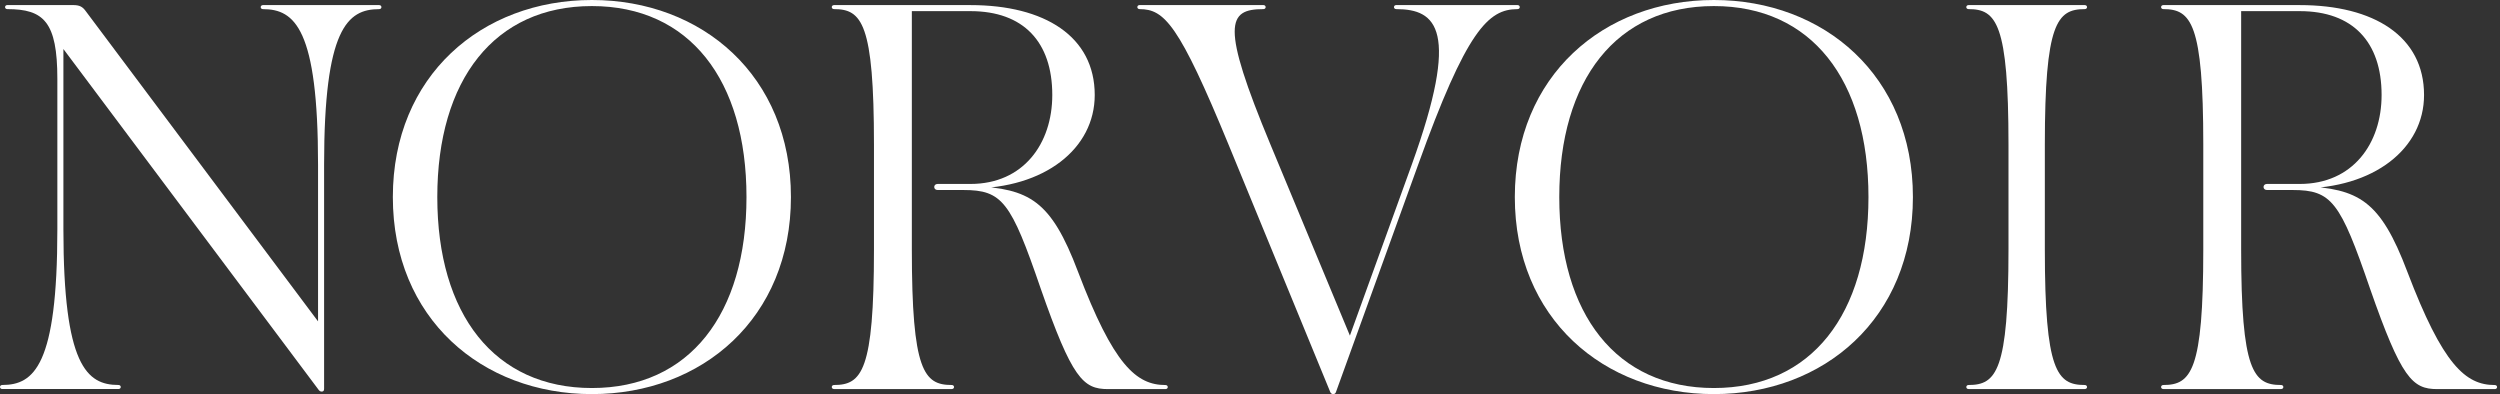
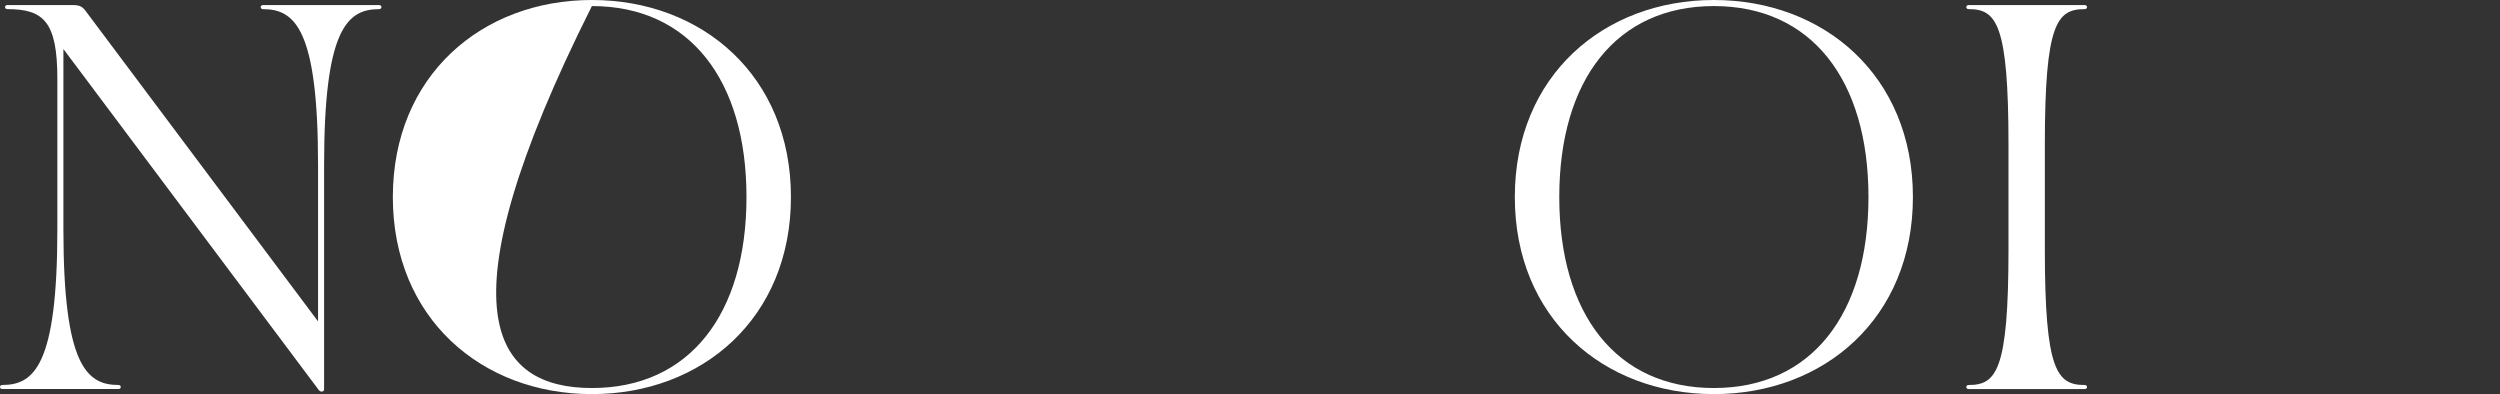
<svg xmlns="http://www.w3.org/2000/svg" viewBox="0 0 488 77" fill="white">
  <rect x="0" y="0" width="488" height="77" fill="#333333" stroke="none" />
  <path d="M62.083 75.942L12.377 9.567V44.774C12.377 71.305 16.915 75.148 23.129 75.148C23.72 75.148 23.72 75.938 23.129 75.938H0.443C-0.148 75.938 -0.148 75.148 0.443 75.148C6.657 75.148 11.195 71.305 11.195 44.774V15.391C11.195 4.243 8.529 1.781 1.433 1.781C0.838 1.781 0.838 0.99 1.433 0.99H14.248C15.534 0.99 16.128 1.29 16.815 2.276L62.083 62.731V32.158C62.083 5.628 57.544 1.785 51.334 1.785C50.74 1.785 50.74 0.994 51.334 0.994H74.012C74.603 0.994 74.603 1.785 74.012 1.785C67.798 1.785 63.264 5.628 63.264 32.158V75.847C63.264 76.238 63.164 76.438 62.773 76.438C62.474 76.433 62.278 76.238 62.083 75.942Z" fill="white" />
-   <path d="M145.714 38.464C145.714 15.582 134.575 1.185 115.537 1.185C96.507 1.185 85.36 15.582 85.36 38.464C85.36 61.346 96.507 75.743 115.537 75.743C134.575 75.743 145.714 61.346 145.714 38.464ZM76.683 38.464C76.683 14.796 94.036 0 115.537 0C137.037 0 154.391 14.796 154.391 38.464C154.391 62.132 137.037 76.928 115.537 76.928C94.036 76.928 76.683 62.132 76.683 38.464Z" fill="white" />
-   <path d="M162.805 75.152C168.229 75.152 170.599 72.394 170.599 48.722V28.21C170.599 4.542 168.229 1.78 162.805 1.78C162.214 1.78 162.214 0.994 162.805 0.994H189.434C203.925 0.994 213.692 7.113 213.692 18.548C213.692 29.005 203.929 36.792 189.434 36.792L190.024 36.301C200.876 36.892 205.115 38.959 210.439 53.069C217.34 71.217 221.782 75.16 227.505 75.16C228.096 75.16 228.096 75.951 227.505 75.951H216.262C211.429 75.951 209.262 73.875 203.143 56.321C197.328 39.358 195.652 37.091 188.053 37.091H183.024C182.138 37.091 182.138 35.906 183.024 35.906H189.434C199.787 35.906 205.406 28.015 205.406 18.544C205.406 8.19 199.787 2.175 189.434 2.175H177.991V48.722C177.991 72.398 180.353 75.152 185.786 75.152C186.376 75.152 186.376 75.942 185.786 75.942H162.805C162.214 75.946 162.214 75.152 162.805 75.152Z" fill="white" />
-   <path d="M296.215 0.99H272.548C271.953 0.99 271.953 1.781 272.548 1.781C280.438 1.781 285.068 5.82 275.605 32.059L263.501 65.51L247.99 28.207C238.228 4.734 239.609 1.781 246.609 1.781C247.204 1.781 247.204 0.99 246.609 0.99H222.451C221.86 0.99 221.86 1.781 222.451 1.781C227.284 1.781 230.138 4.734 239.804 28.207L259.628 76.433C259.728 76.729 259.924 76.924 260.223 76.924C260.614 76.924 260.714 76.729 260.814 76.433L276.786 32.254C286.257 5.919 290.5 1.781 296.215 1.781C296.806 1.781 296.806 0.99 296.215 0.99Z" fill="white" />
+   <path d="M145.714 38.464C145.714 15.582 134.575 1.185 115.537 1.185C85.36 61.346 96.507 75.743 115.537 75.743C134.575 75.743 145.714 61.346 145.714 38.464ZM76.683 38.464C76.683 14.796 94.036 0 115.537 0C137.037 0 154.391 14.796 154.391 38.464C154.391 62.132 137.037 76.928 115.537 76.928C94.036 76.928 76.683 62.132 76.683 38.464Z" fill="white" />
  <path d="M364.724 38.464C364.724 15.582 353.585 1.185 334.547 1.185C315.517 1.185 304.37 15.582 304.37 38.464C304.37 61.346 315.517 75.743 334.547 75.743C353.585 75.743 364.724 61.346 364.724 38.464ZM295.693 38.464C295.693 14.796 313.047 0 334.547 0C356.047 0 373.401 14.796 373.401 38.464C373.401 62.132 356.047 76.928 334.547 76.928C313.047 76.928 295.693 62.132 295.693 38.464Z" fill="white" />
  <path d="M384.262 75.152C389.686 75.152 392.057 72.394 392.057 48.722V28.211C392.057 4.542 389.686 1.78 384.262 1.78C383.672 1.78 383.672 0.994 384.262 0.994H406.948C407.539 0.994 407.539 1.78 406.948 1.78C401.52 1.78 399.153 4.542 399.153 28.211V48.722C399.153 72.398 401.516 75.152 406.948 75.152C407.539 75.152 407.539 75.942 406.948 75.942H384.262C383.676 75.946 383.676 75.152 384.262 75.152Z" fill="white" />
-   <path d="M422.286 75.152C427.71 75.152 430.081 72.394 430.081 48.722V28.21C430.081 4.542 427.71 1.78 422.286 1.78C421.696 1.78 421.696 0.994 422.286 0.994H448.916C463.416 0.994 473.174 7.113 473.174 18.548C473.174 29.005 463.416 36.792 448.916 36.792L449.506 36.301C460.358 36.892 464.597 38.959 469.921 53.069C476.83 71.217 481.264 75.16 486.987 75.16C487.578 75.16 487.578 75.951 486.987 75.951H475.744C470.911 75.951 468.744 73.875 462.625 56.321C456.81 39.358 455.134 37.091 447.535 37.091H442.506C441.62 37.091 441.62 35.906 442.506 35.906H448.916C459.269 35.906 464.888 28.015 464.888 18.544C464.888 8.19 459.269 2.175 448.916 2.175H437.473V48.722C437.473 72.398 439.844 75.152 445.268 75.152C445.858 75.152 445.858 75.942 445.268 75.942H422.286C421.696 75.946 421.696 75.152 422.286 75.152Z" fill="white" />
</svg>